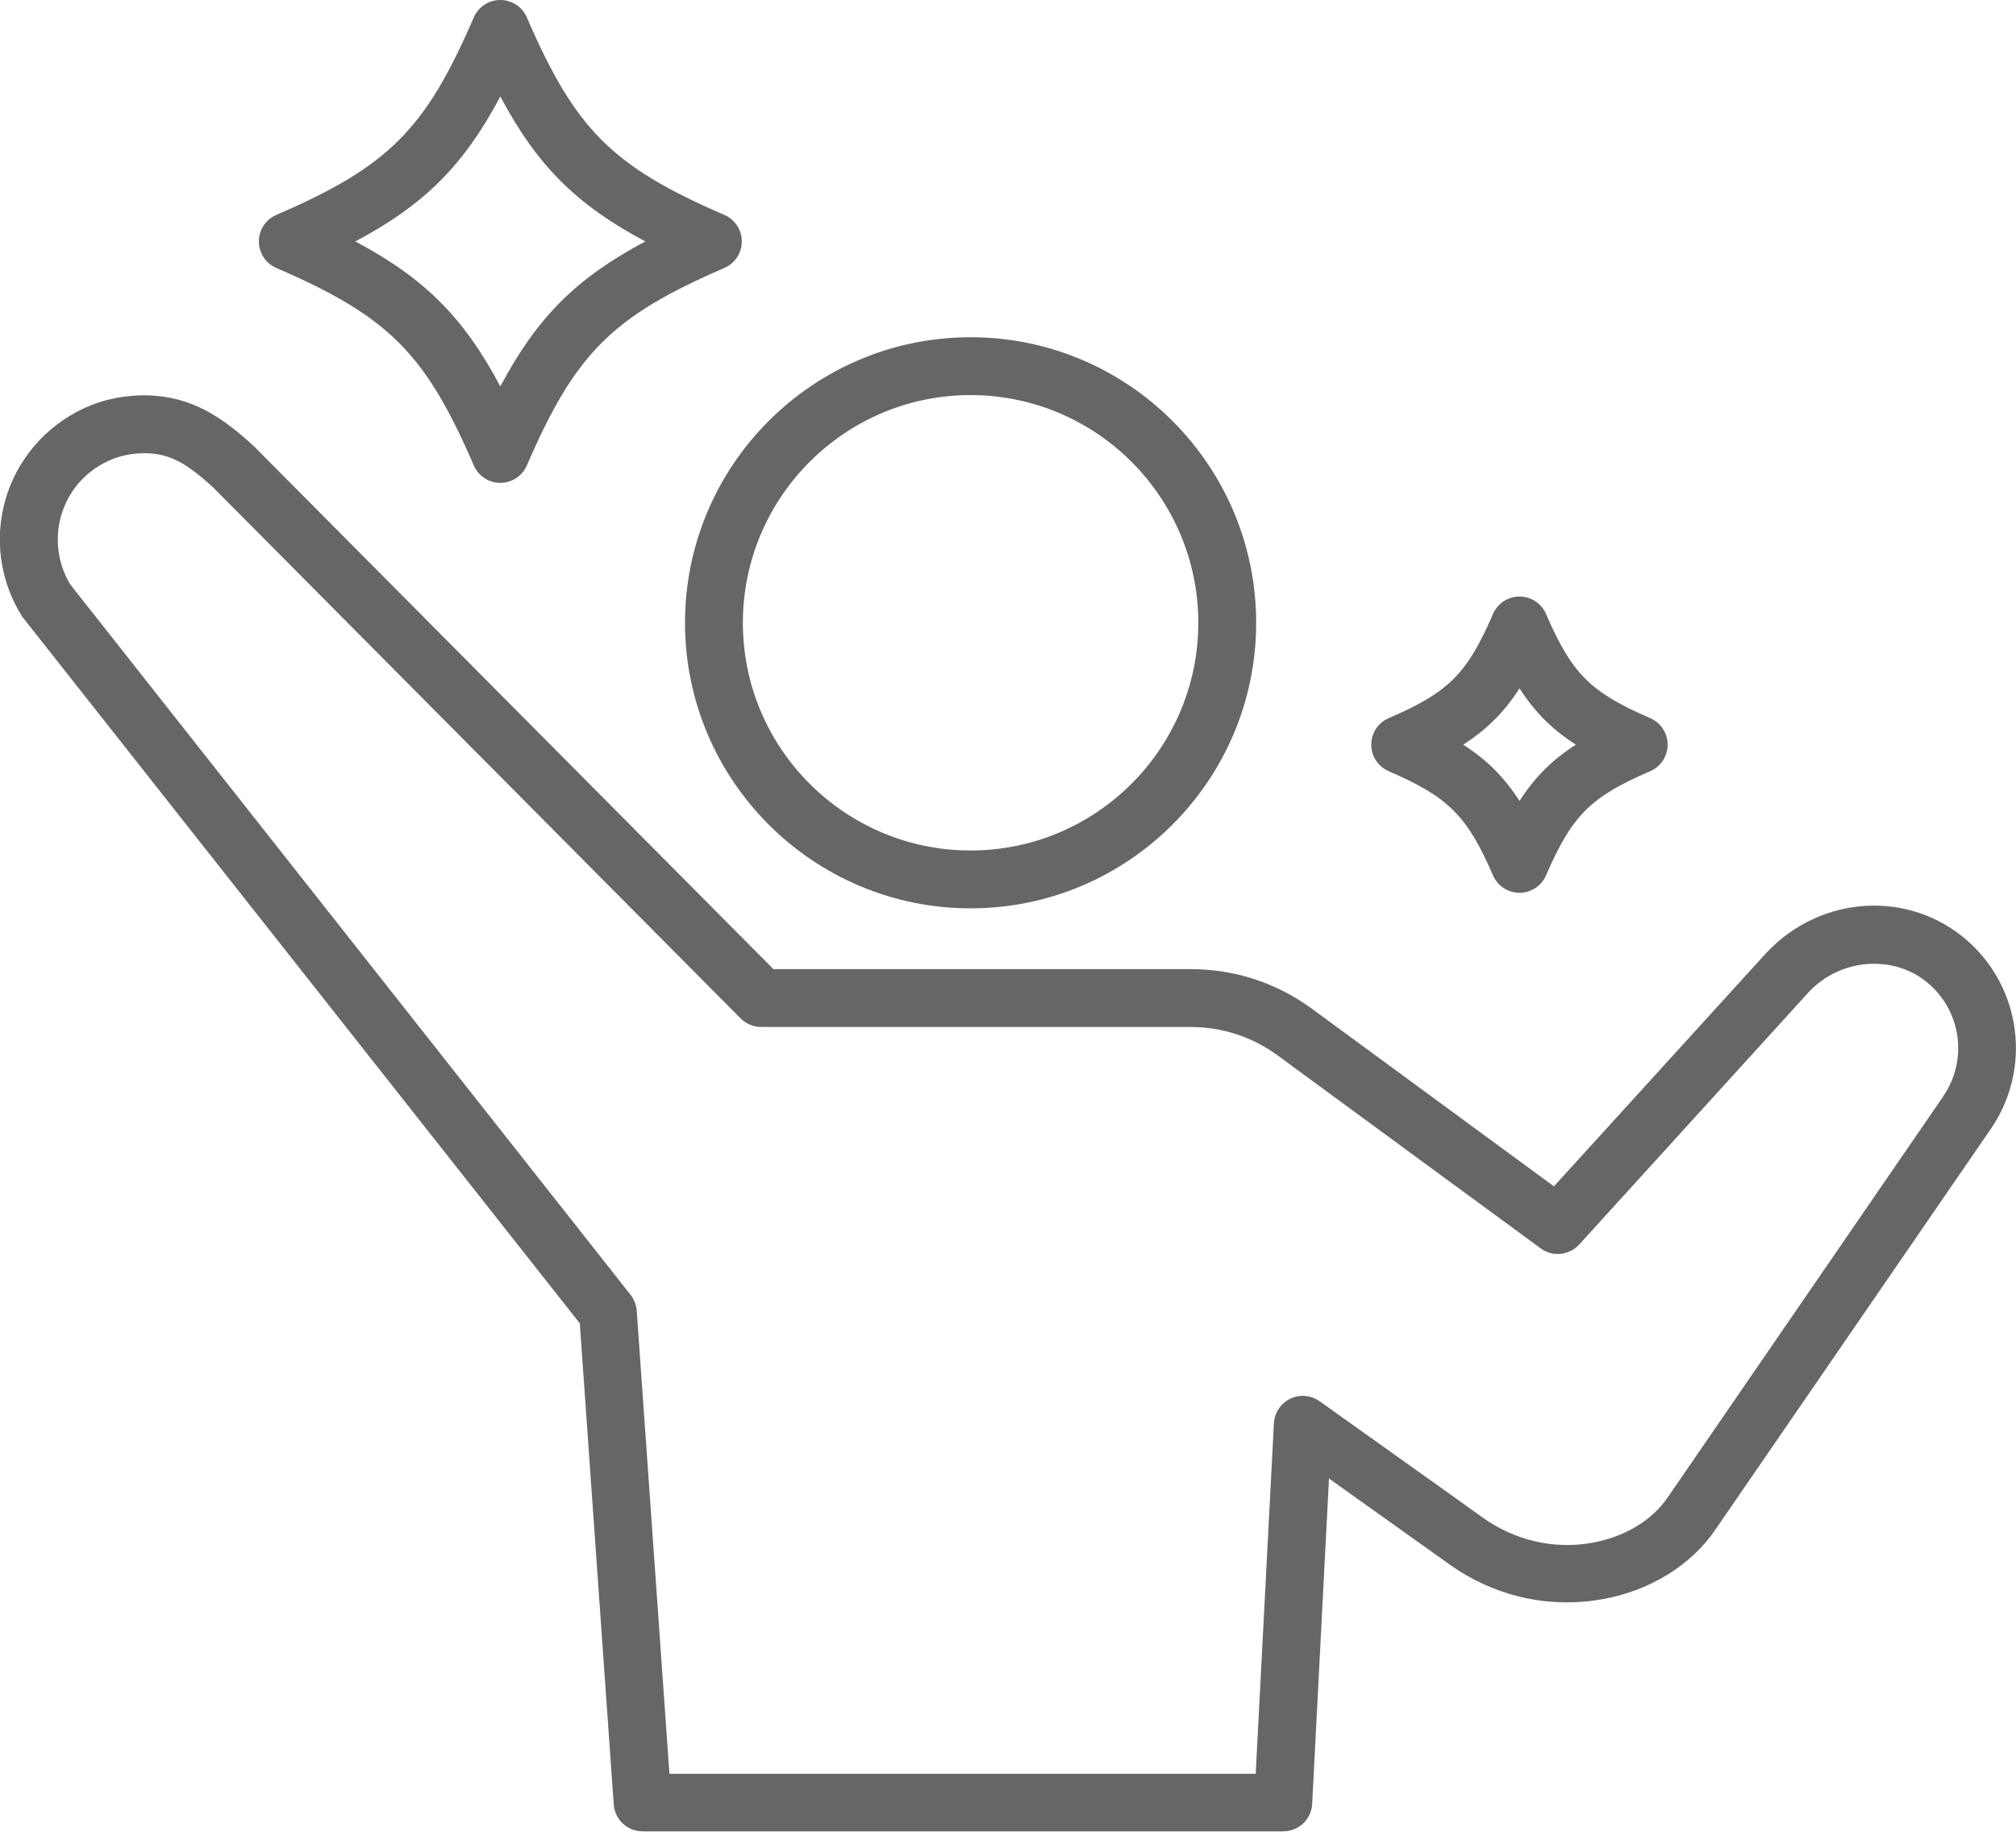
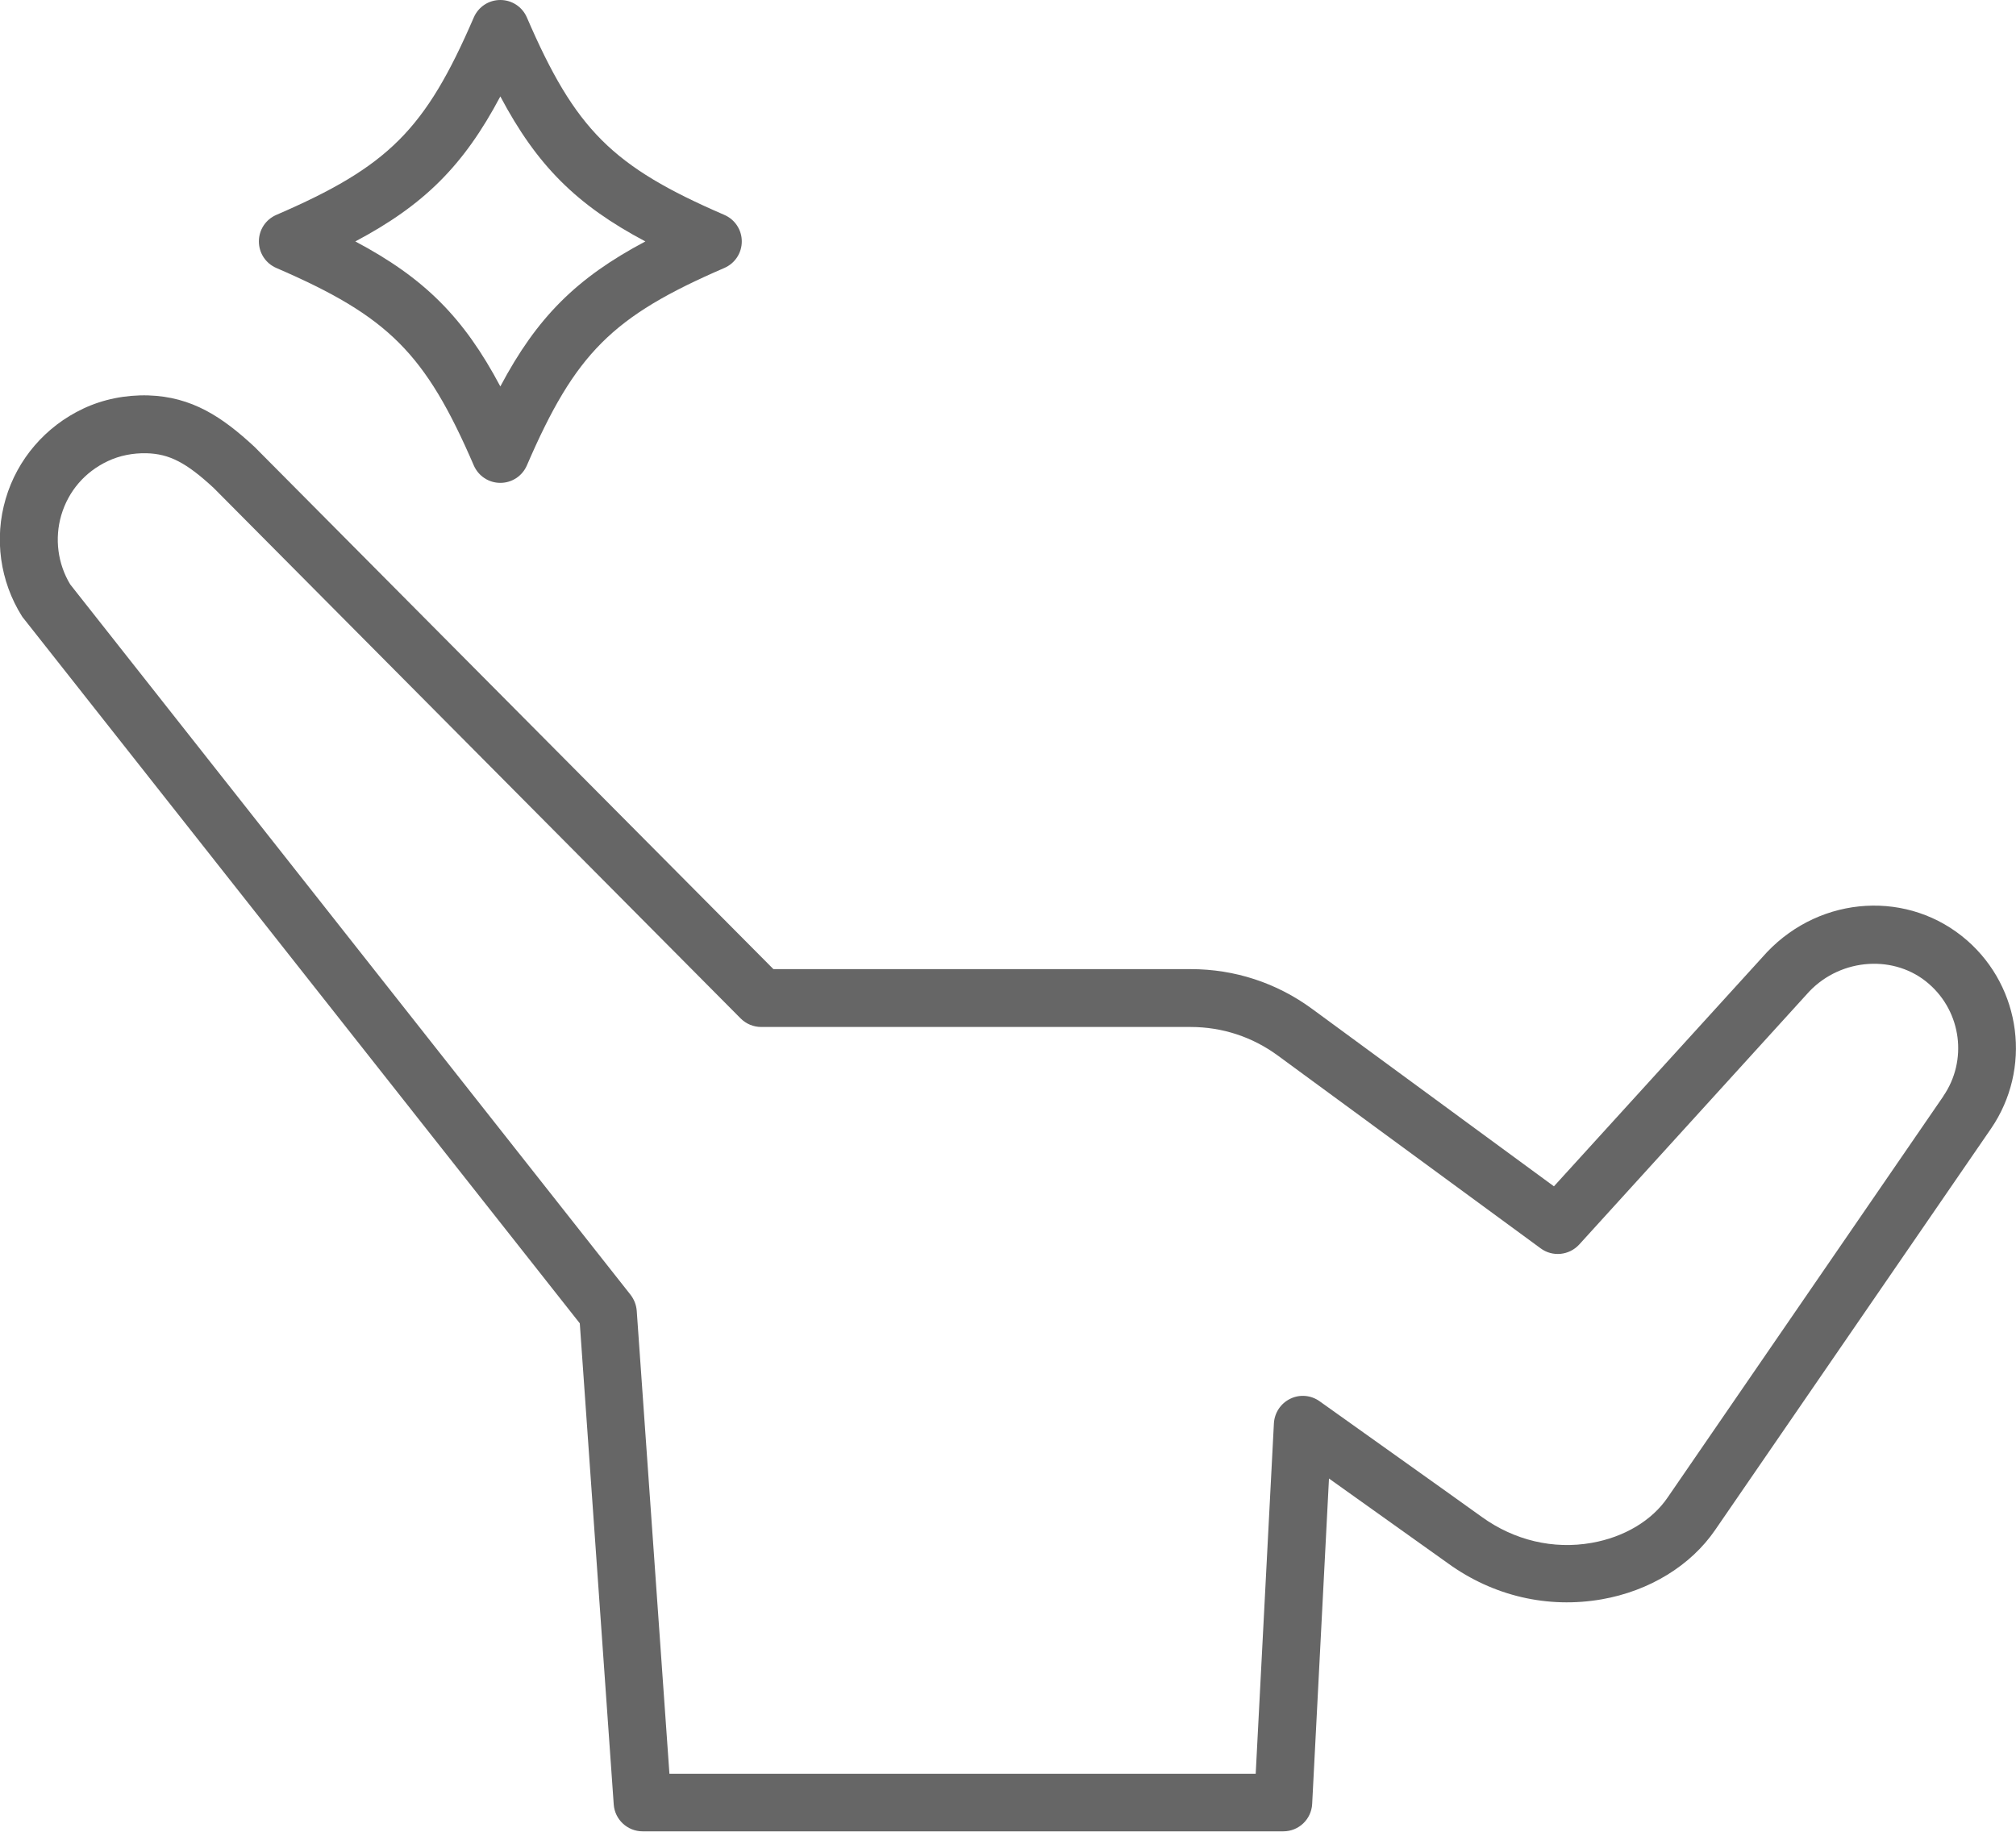
<svg xmlns="http://www.w3.org/2000/svg" id="_レイヤー_2" data-name="レイヤー_2" viewBox="0 0 130.67 118.73">
  <defs>
    <style>
      .cls-1 {
        fill: #666;
      }
    </style>
  </defs>
  <g id="_レイヤー_1-2" data-name="レイヤー_1">
    <g>
      <path class="cls-1" d="M17.91,17.37c7.27,3.14,9.66,5.53,12.8,12.8.3.69.97,1.13,1.72,1.13s1.42-.44,1.72-1.13c3.14-7.27,5.53-9.66,12.8-12.8.69-.3,1.13-.97,1.13-1.72s-.44-1.42-1.13-1.72c-7.27-3.14-9.66-5.53-12.8-12.8-.3-.69-.97-1.13-1.72-1.13s-1.42.44-1.72,1.13c-3.14,7.27-5.53,9.66-12.8,12.8-.69.3-1.13.97-1.13,1.72s.44,1.42,1.13,1.72ZM32.43,6.25c2.37,4.47,4.93,7.03,9.4,9.4-4.47,2.37-7.03,4.93-9.4,9.4-2.37-4.47-4.93-7.03-9.4-9.4,4.47-2.37,7.03-4.93,9.4-9.4Z" />
-       <path class="cls-1" d="M90.01,49.99c3.88,1.68,5.08,2.88,6.76,6.75.3.69.97,1.13,1.72,1.13s1.42-.44,1.72-1.13c1.68-3.88,2.87-5.08,6.75-6.75.69-.3,1.13-.97,1.13-1.72s-.44-1.42-1.13-1.72c-3.88-1.68-5.08-2.88-6.75-6.75-.3-.69-.97-1.13-1.72-1.13s-1.42.44-1.72,1.13c-1.68,3.88-2.87,5.08-6.76,6.75-.69.3-1.13.97-1.13,1.72s.44,1.42,1.13,1.72ZM98.49,44.62c.99,1.54,2.11,2.66,3.65,3.65-1.54.99-2.66,2.11-3.65,3.65-.99-1.54-2.11-2.66-3.65-3.65,1.54-.99,2.66-2.11,3.65-3.65Z" />
-       <path class="cls-1" d="M62.91,58.88c10.21,0,18.51-8.3,18.51-18.51s-8.3-18.51-18.51-18.51-18.51,8.3-18.51,18.51,8.3,18.51,18.51,18.51ZM62.91,25.61c8.14,0,14.76,6.62,14.76,14.76s-6.62,14.76-14.76,14.76-14.76-6.62-14.76-14.76,6.62-14.76,14.76-14.76Z" />
      <path class="cls-1" d="M127.5,60.96c-3.74-3.27-9.43-2.96-12.97.76l-13.81,15.18-15.67-11.5c-2.3-1.69-5.02-2.58-7.87-2.58h-27.05L16.64,29.11c-.05-.05-.09-.1-.15-.15-2.08-1.93-4.04-3.24-6.88-3.33-1.47-.04-2.93.25-4.22.86-2.44,1.15-4.27,3.28-5.02,5.84-.76,2.57-.37,5.35,1.05,7.61.04.06.07.11.12.16l36.04,45.68,2.2,31.19c.07.98.89,1.74,1.87,1.74h41.53c1,0,1.82-.78,1.87-1.78l1.09-21.09c2.74,1.95,6.67,4.75,7.73,5.51,2.92,2.11,6.45,2.93,9.95,2.32,3.09-.54,5.78-2.19,7.36-4.51l17.87-26c2.65-3.87,1.98-9.12-1.56-12.21ZM125.96,71.06l-17.87,26.01c-1.02,1.5-2.82,2.57-4.92,2.94-2.49.44-5.01-.16-7.11-1.67-1.66-1.2-10.44-7.44-10.53-7.51-.56-.4-1.29-.46-1.9-.16-.62.3-1.02.91-1.06,1.59l-1.18,22.72h-38l-2.12-30.02c-.03-.38-.17-.73-.4-1.03L4.55,37.88c-.81-1.34-1.02-2.97-.58-4.48.46-1.56,1.53-2.81,3.02-3.51.76-.36,1.63-.53,2.51-.51,1.48.04,2.58.61,4.35,2.25.02.02.04.04.06.06l34.1,34.33c.35.35.83.55,1.33.55h27.83c2.05,0,4,.64,5.65,1.85l17.04,12.5c.77.57,1.85.46,2.5-.25l14.91-16.4c2.09-2.19,5.57-2.41,7.76-.49,2.11,1.84,2.51,4.97.93,7.27Z" />
    </g>
  </g>
</svg>